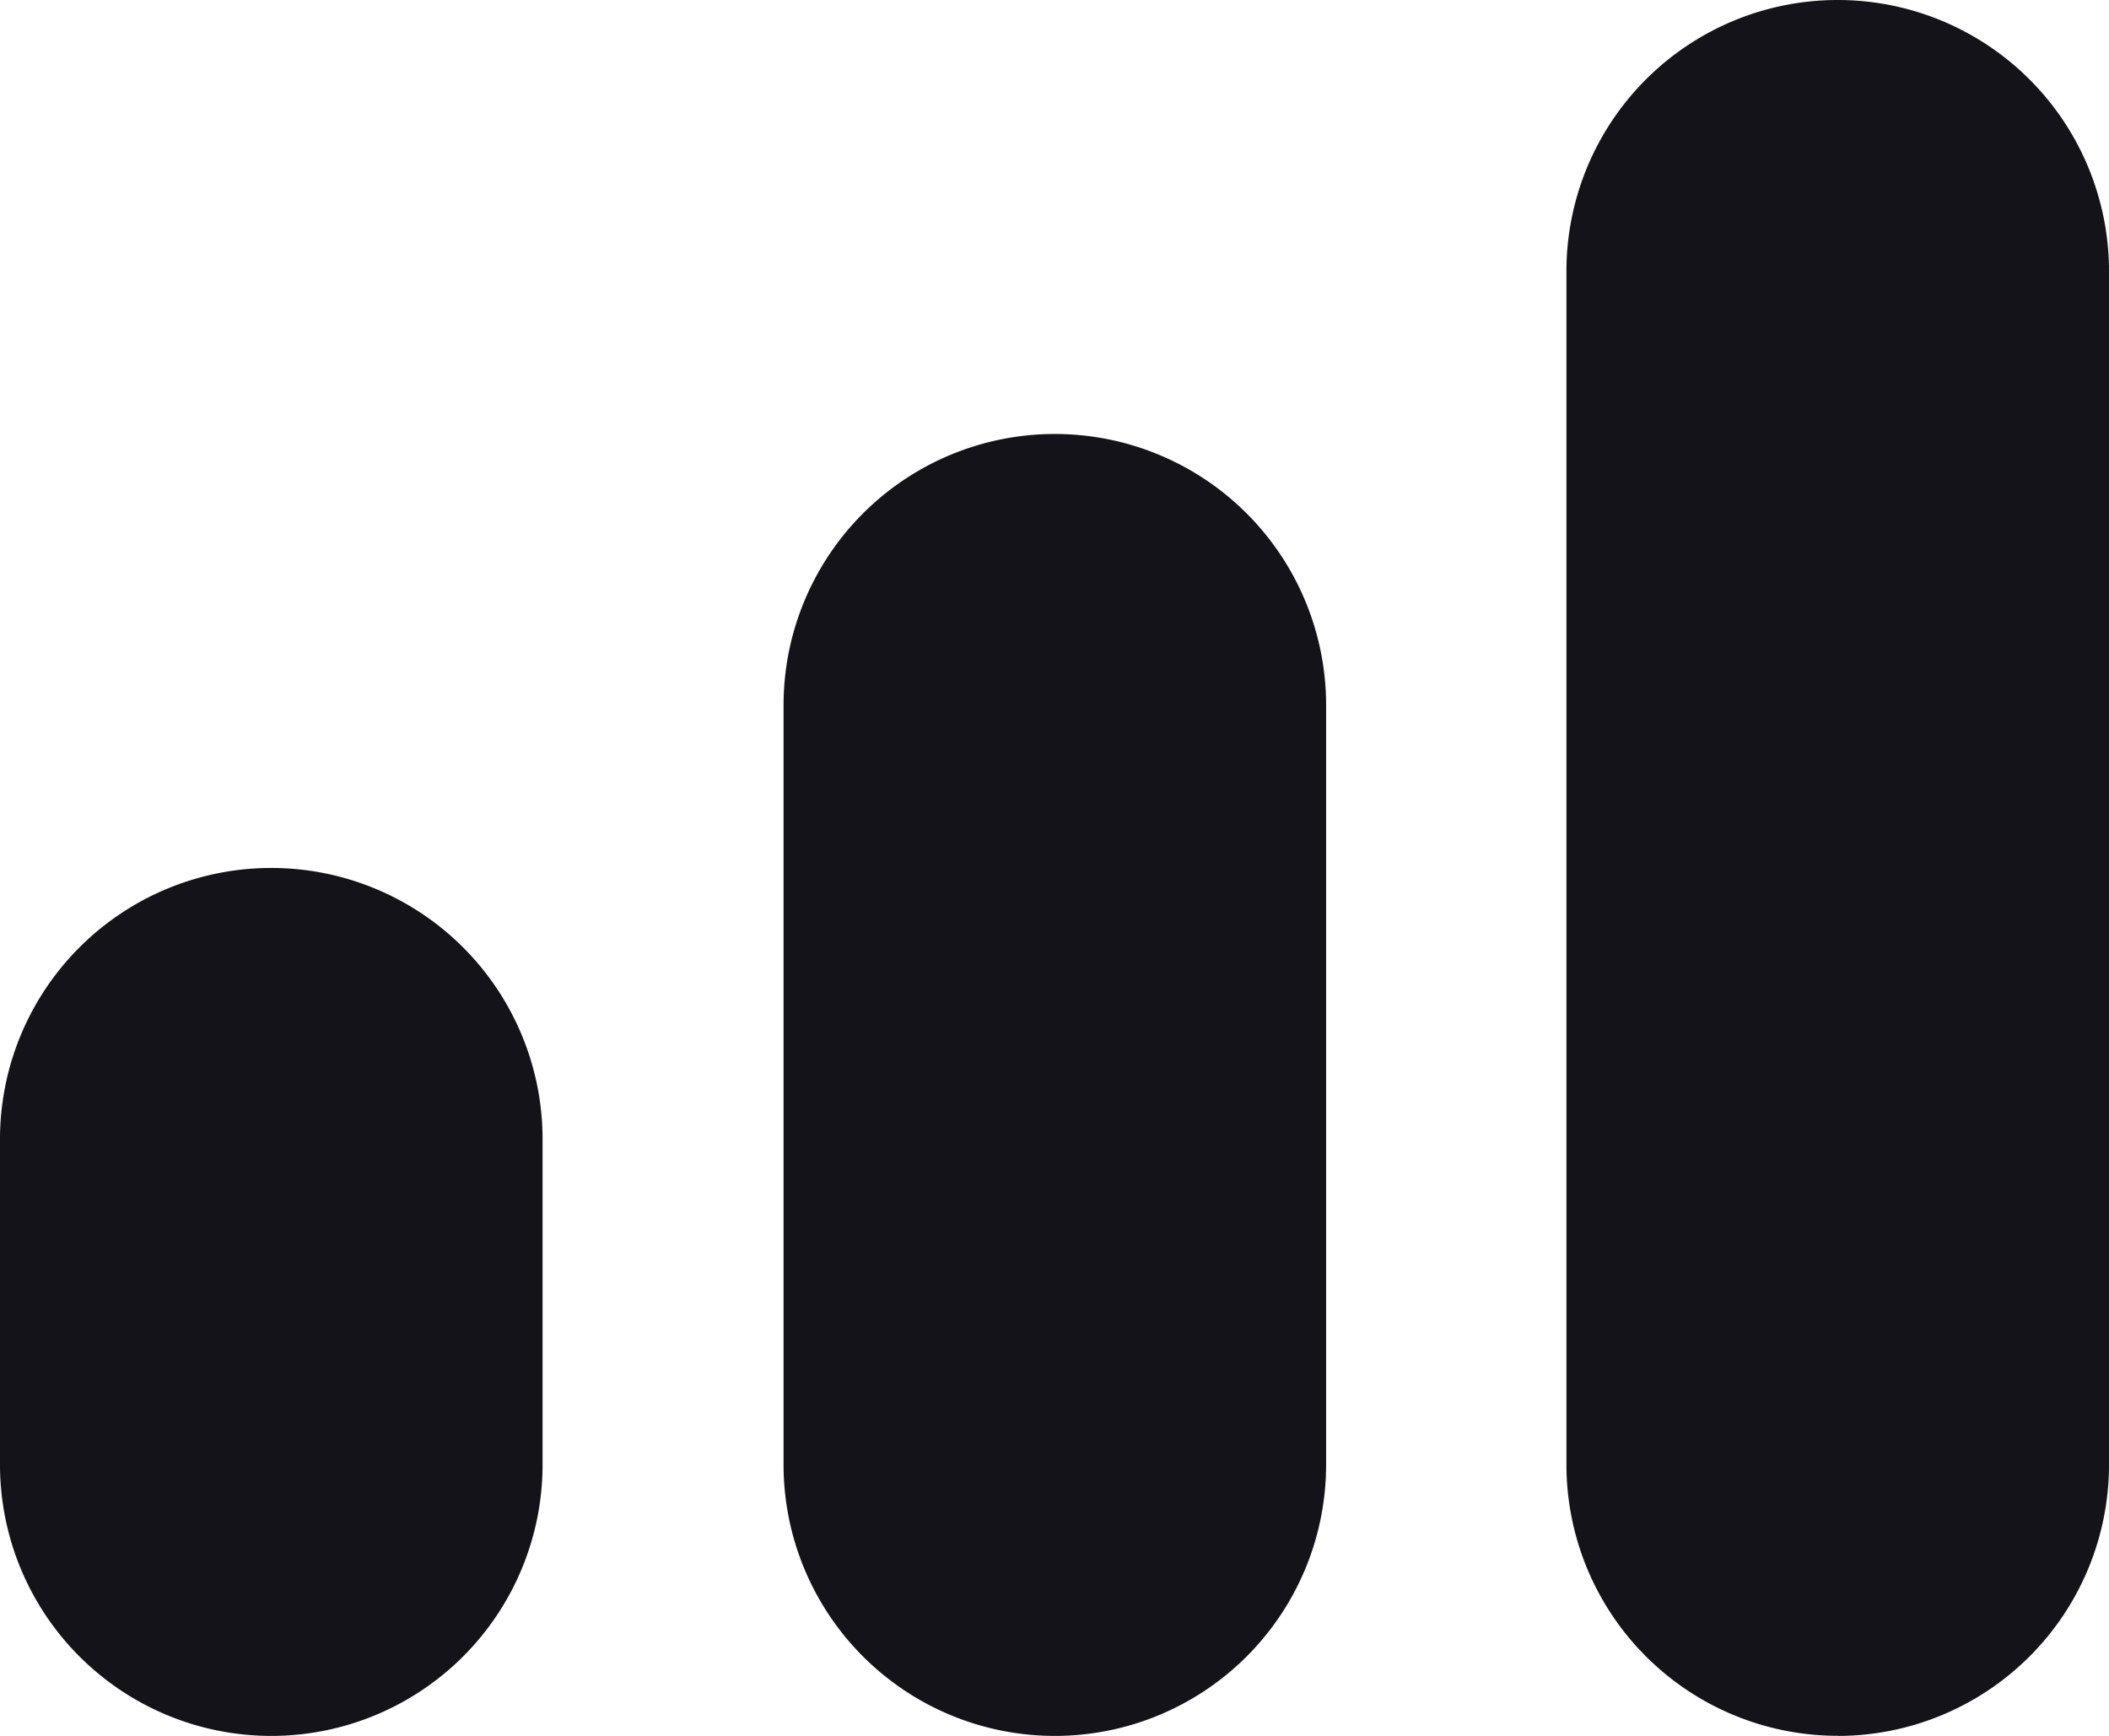
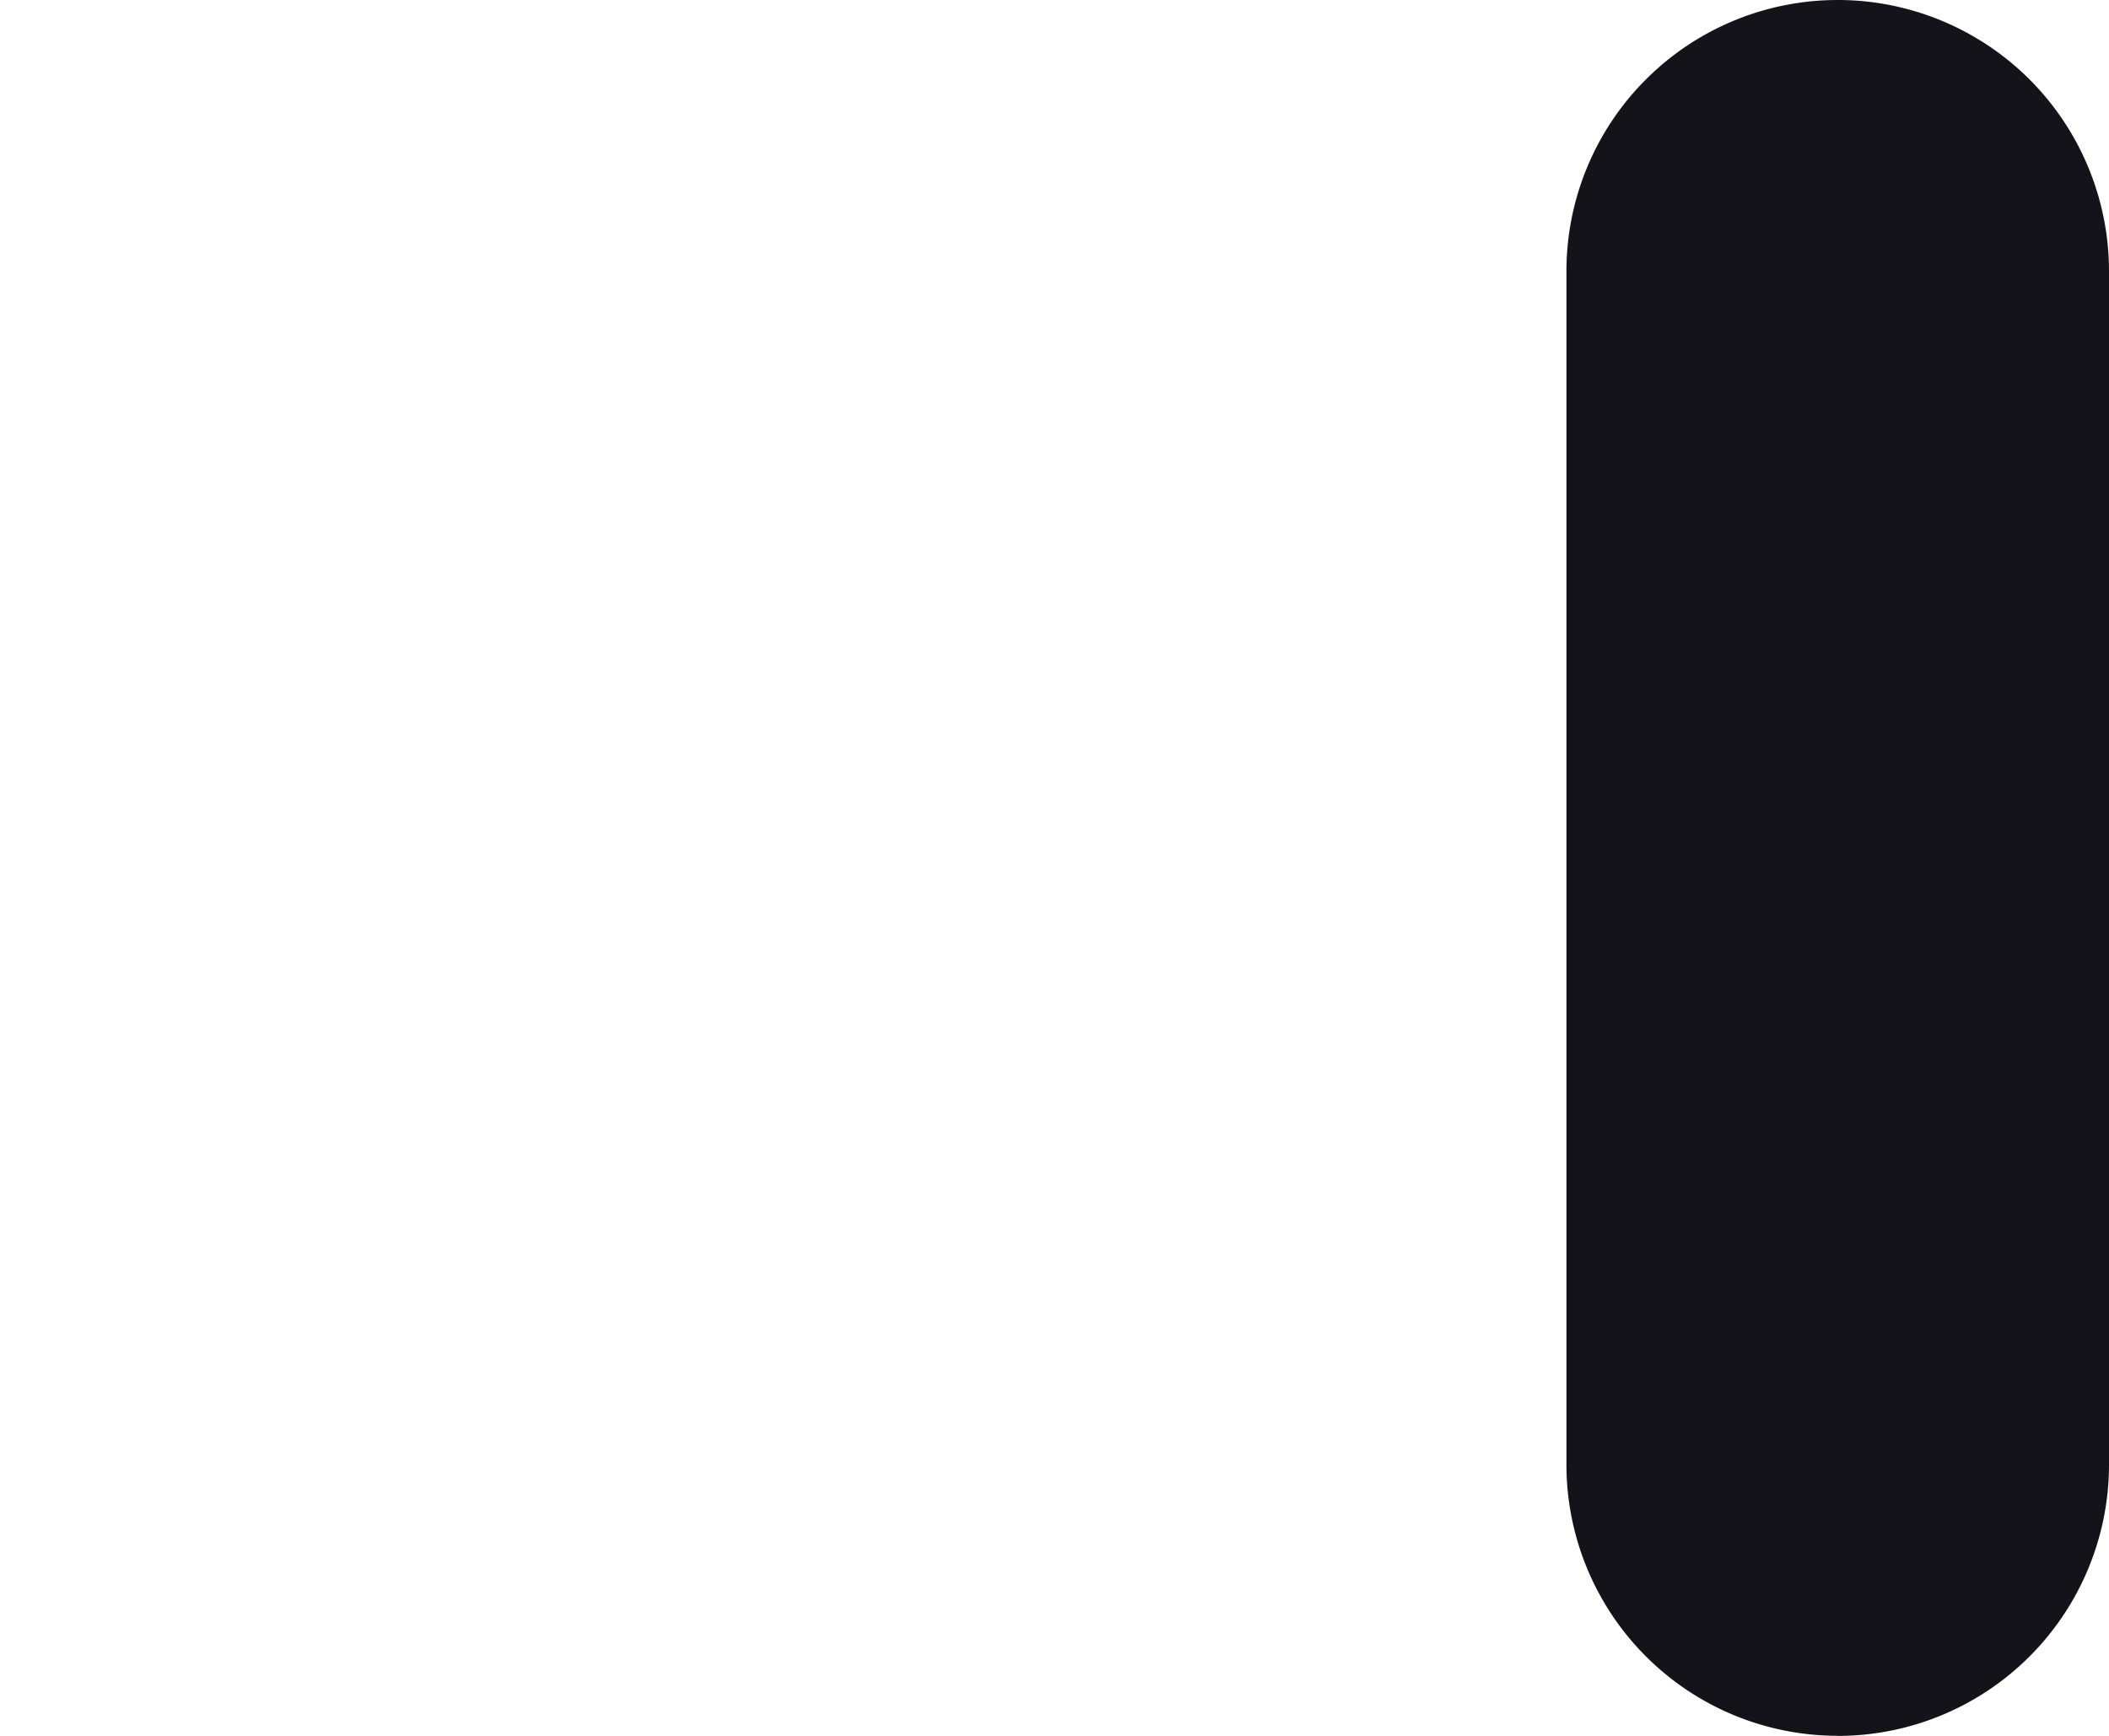
<svg xmlns="http://www.w3.org/2000/svg" width="19" height="15.639" viewBox="0 0 19 15.639">
  <g id="Group_23" data-name="Group 23" transform="translate(0 0)">
-     <path id="Path_22" data-name="Path 22" d="M65.283,283.014h0a2.444,2.444,0,0,1-2.444-2.444v-2.932a2.444,2.444,0,0,1,4.888,0v2.932a2.444,2.444,0,0,1-2.444,2.444" transform="translate(-62.839 -267.374)" fill="#141319" />
-     <path id="Path_23" data-name="Path 23" d="M74.6,281.763h0a2.444,2.444,0,0,1-2.444-2.444v-6.842a2.444,2.444,0,0,1,4.888,0v6.842a2.444,2.444,0,0,1-2.444,2.444" transform="translate(-65.097 -266.123)" fill="#141319" />
    <path id="Path_24" data-name="Path 24" d="M83.911,280.511h0a2.444,2.444,0,0,1-2.444-2.444V267.316a2.444,2.444,0,0,1,4.888,0v10.752a2.444,2.444,0,0,1-2.444,2.444" transform="translate(-67.355 -264.872)" fill="#141319" />
  </g>
</svg>